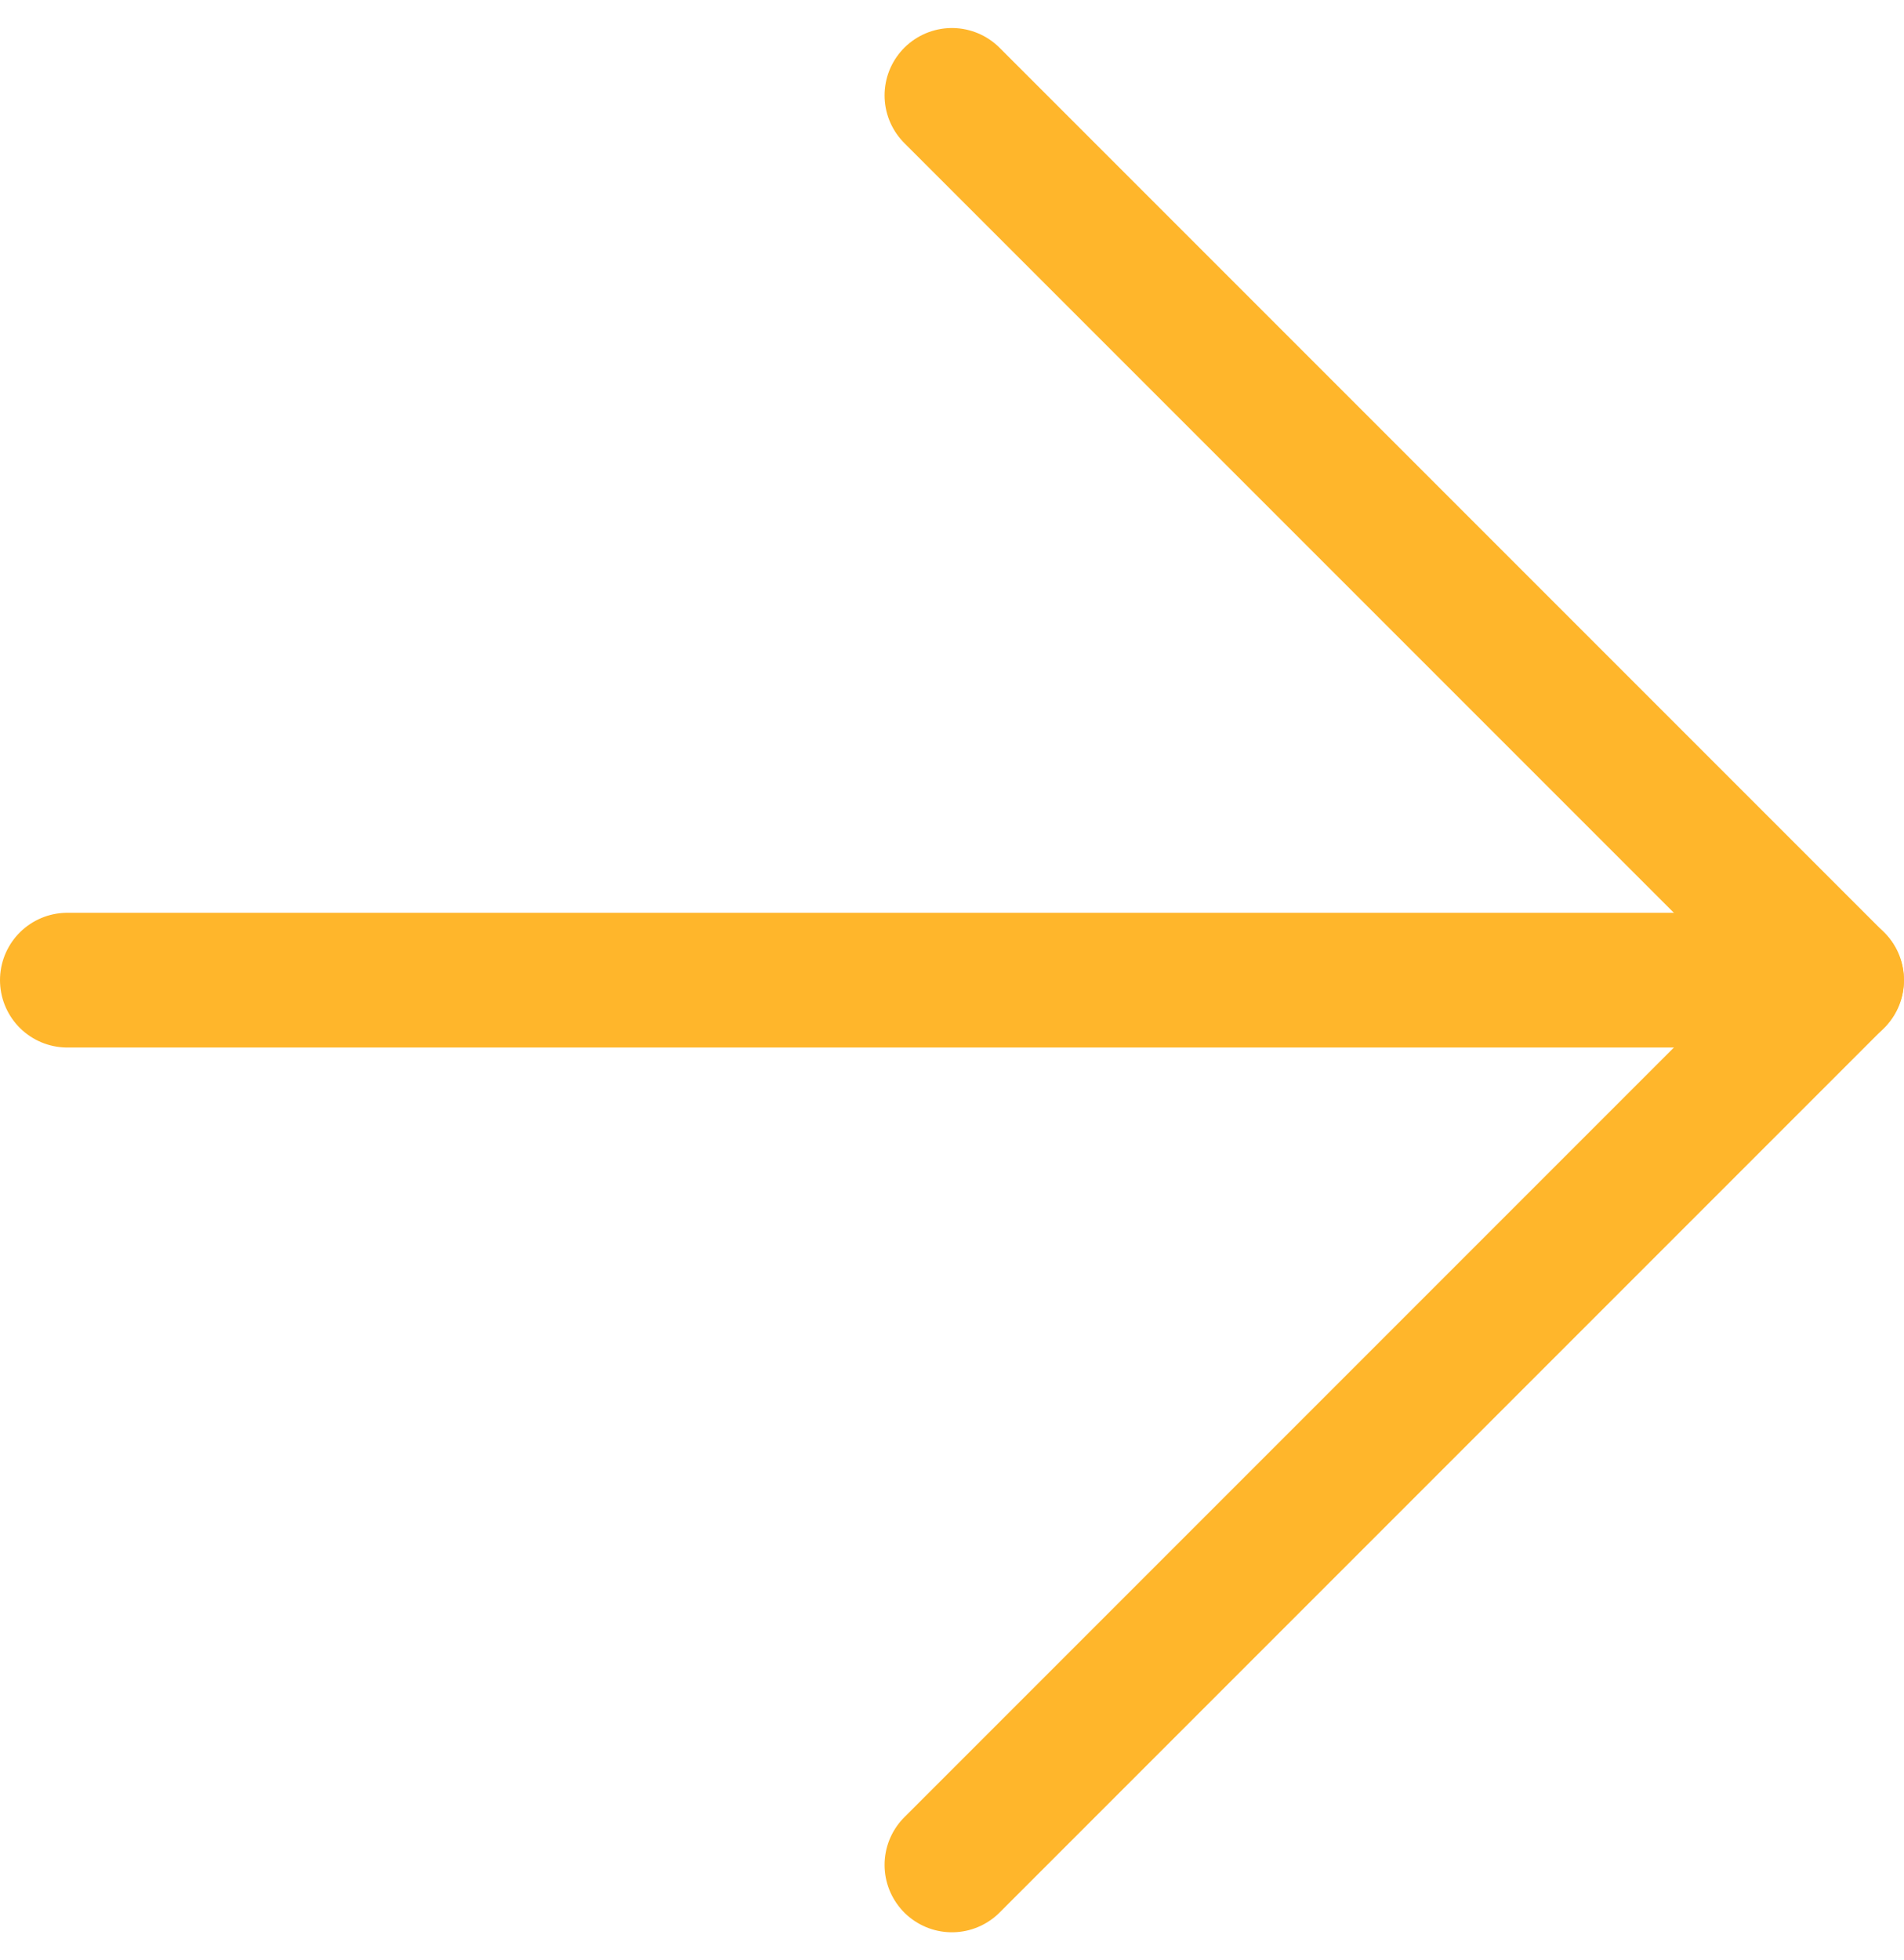
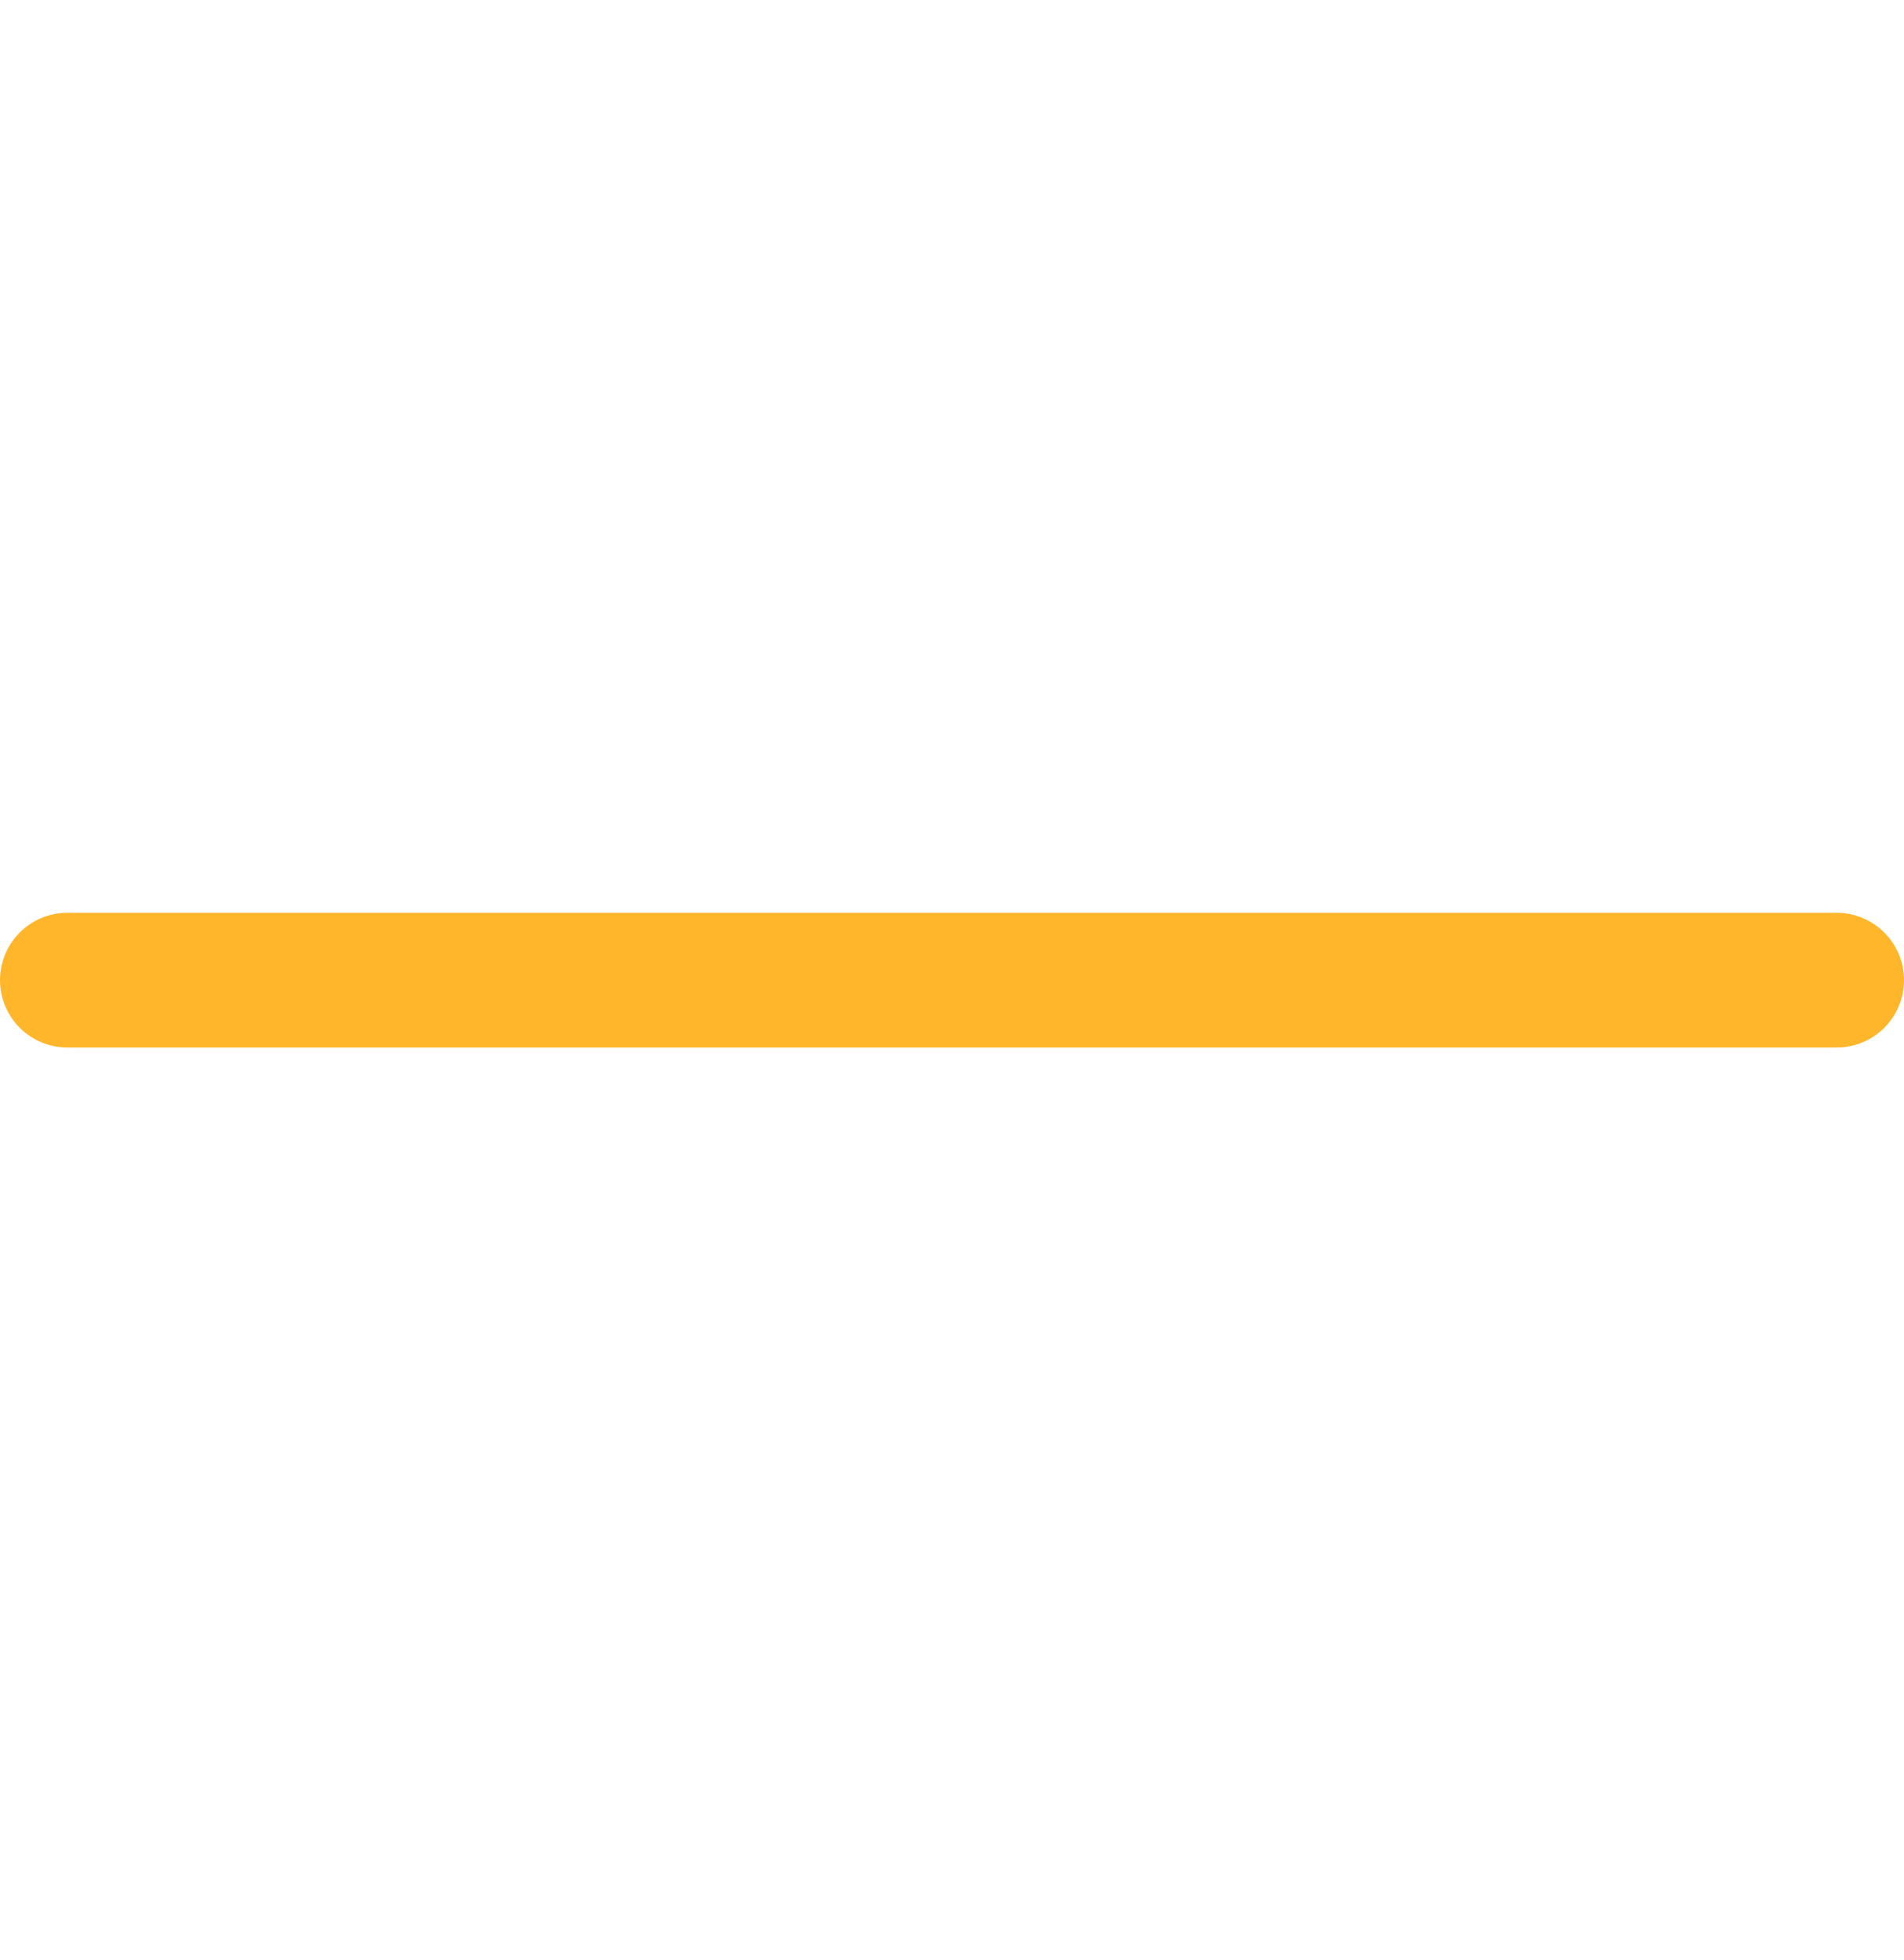
<svg xmlns="http://www.w3.org/2000/svg" width="14.133" height="14.547" viewBox="0 0 14.133 14.547">
  <g id="Groupe_4638" data-name="Groupe 4638" transform="translate(-636.496 -2143.726)">
    <g id="Icon_feather-arrow-right" data-name="Icon feather-arrow-right" transform="translate(636.996 2144.434)">
      <path id="Tracé_4411" data-name="Tracé 4411" d="M0,0H13.133" transform="translate(0 6.566)" fill="none" stroke="#ffb62b" stroke-linecap="round" stroke-linejoin="round" stroke-width="1" />
-       <path id="Tracé_4412" data-name="Tracé 4412" d="M0,13.132,6.566,6.566,0,0" transform="translate(6.566 0)" fill="none" stroke="#ffb62b" stroke-linecap="round" stroke-linejoin="round" stroke-width="1" />
    </g>
  </g>
</svg>